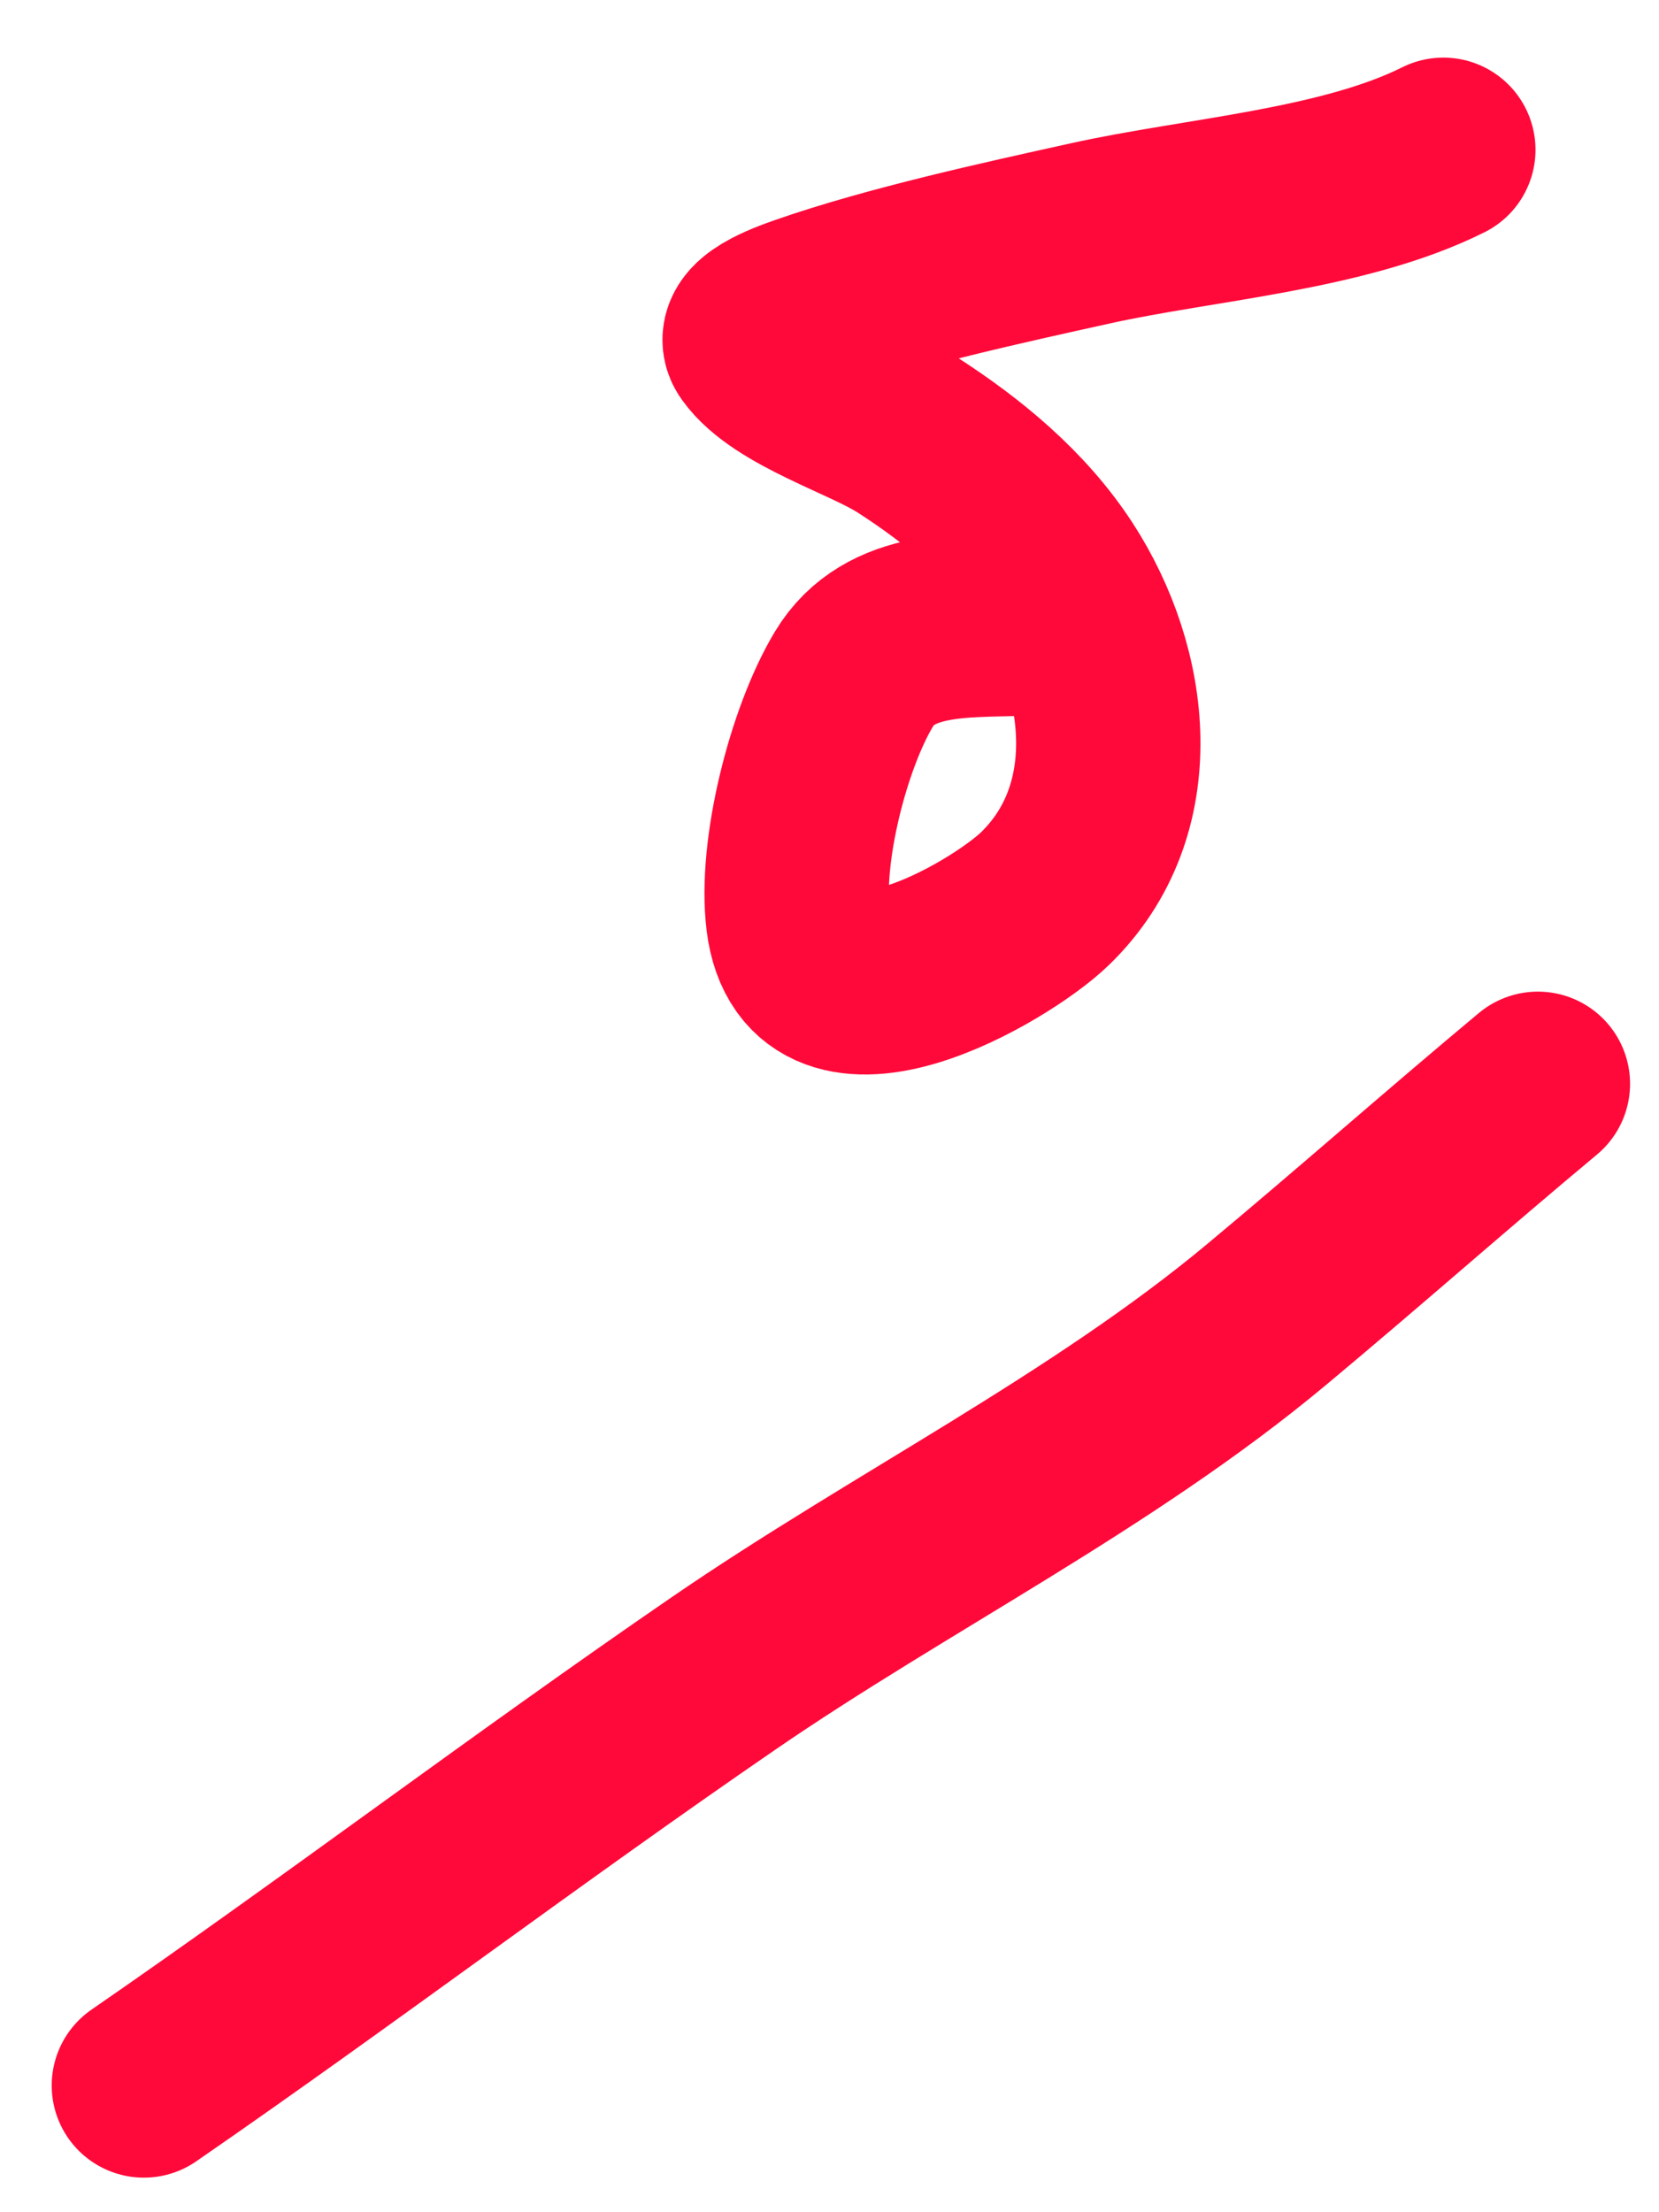
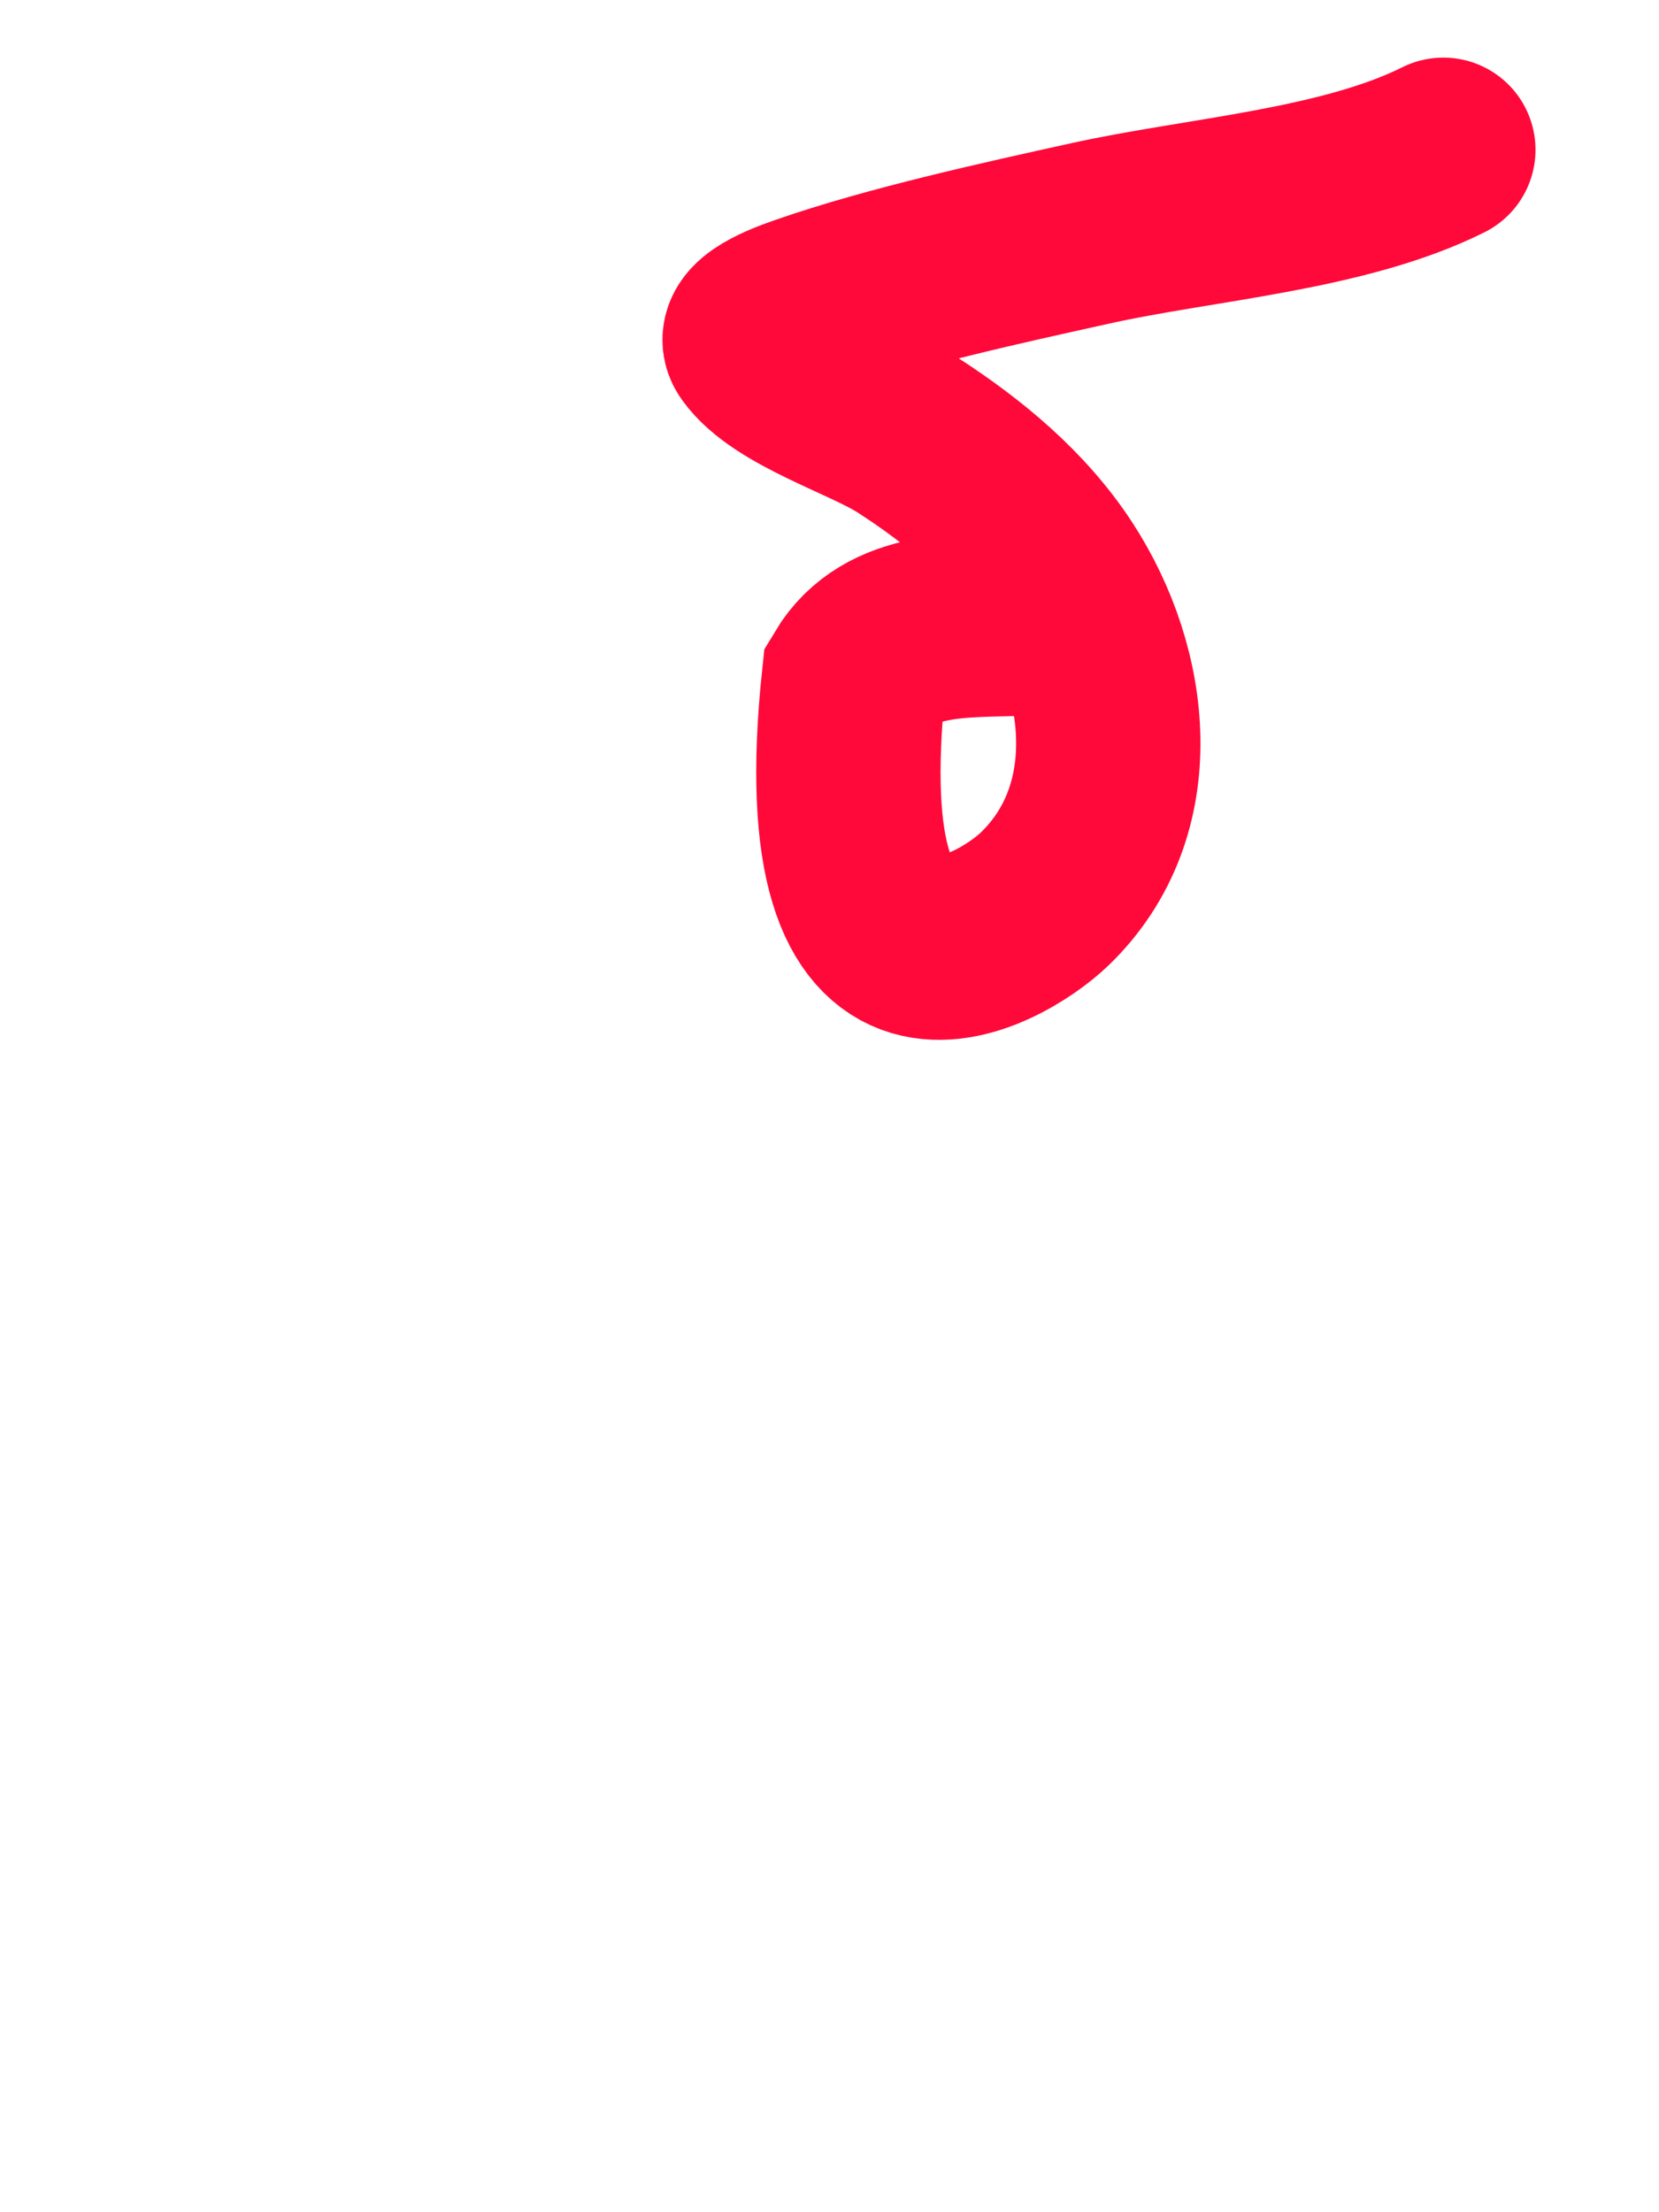
<svg xmlns="http://www.w3.org/2000/svg" width="18" height="24" viewBox="0 0 18 24" fill="none">
-   <path d="M1.561 22.625C3.68 21.163 5.727 19.612 7.851 18.154C9.763 16.841 11.956 15.75 13.741 14.262C14.743 13.427 15.688 12.59 16.686 11.758" stroke="#FF093A" stroke-width="2" stroke-linecap="round" />
-   <path d="M11.107 6.765C10.463 6.79 9.65 6.725 9.264 7.369C8.879 8.01 8.567 9.241 8.66 9.979C8.838 11.396 10.843 10.227 11.336 9.751C12.329 8.791 12.141 7.281 11.45 6.218C11.046 5.597 10.459 5.114 9.843 4.717C9.416 4.442 8.51 4.173 8.211 3.754C8.08 3.57 8.528 3.405 8.742 3.33C9.678 3.004 10.902 2.737 11.834 2.531C13.017 2.269 14.576 2.167 15.66 1.625" stroke="#FF093A" stroke-width="2" stroke-linecap="round" />
+   <path d="M11.107 6.765C10.463 6.79 9.65 6.725 9.264 7.369C8.838 11.396 10.843 10.227 11.336 9.751C12.329 8.791 12.141 7.281 11.45 6.218C11.046 5.597 10.459 5.114 9.843 4.717C9.416 4.442 8.51 4.173 8.211 3.754C8.08 3.57 8.528 3.405 8.742 3.33C9.678 3.004 10.902 2.737 11.834 2.531C13.017 2.269 14.576 2.167 15.66 1.625" stroke="#FF093A" stroke-width="2" stroke-linecap="round" />
</svg>